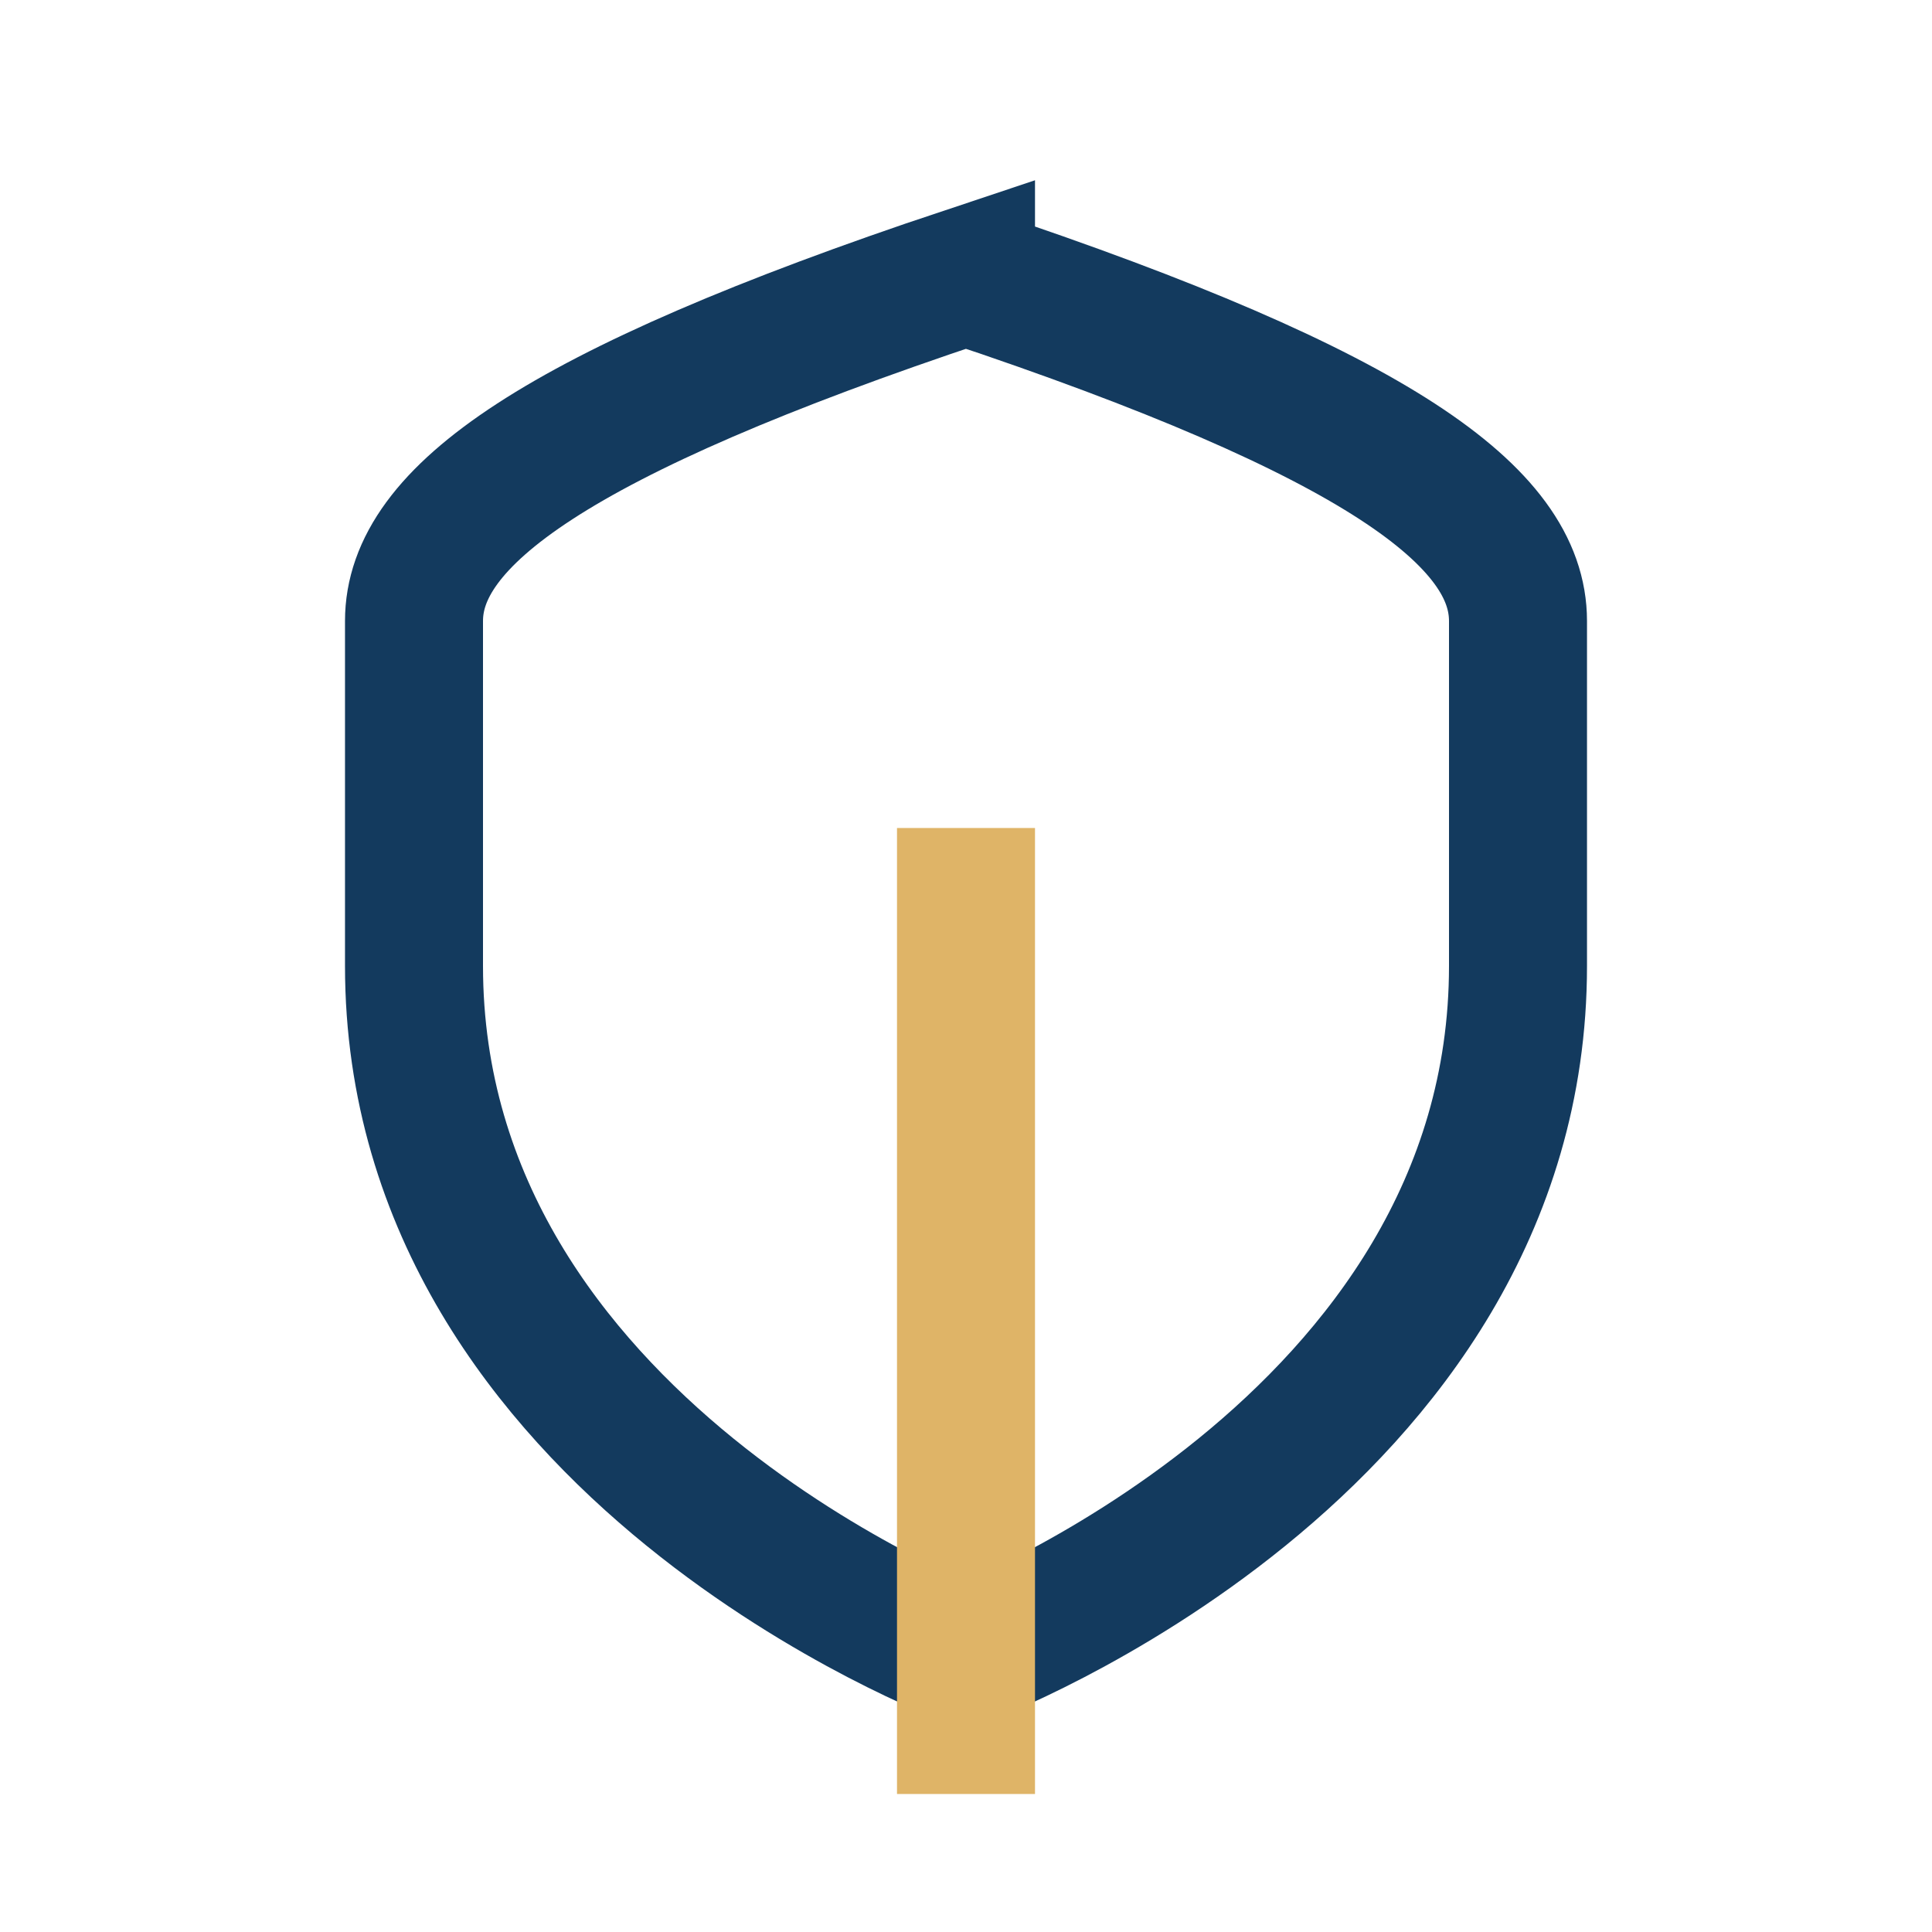
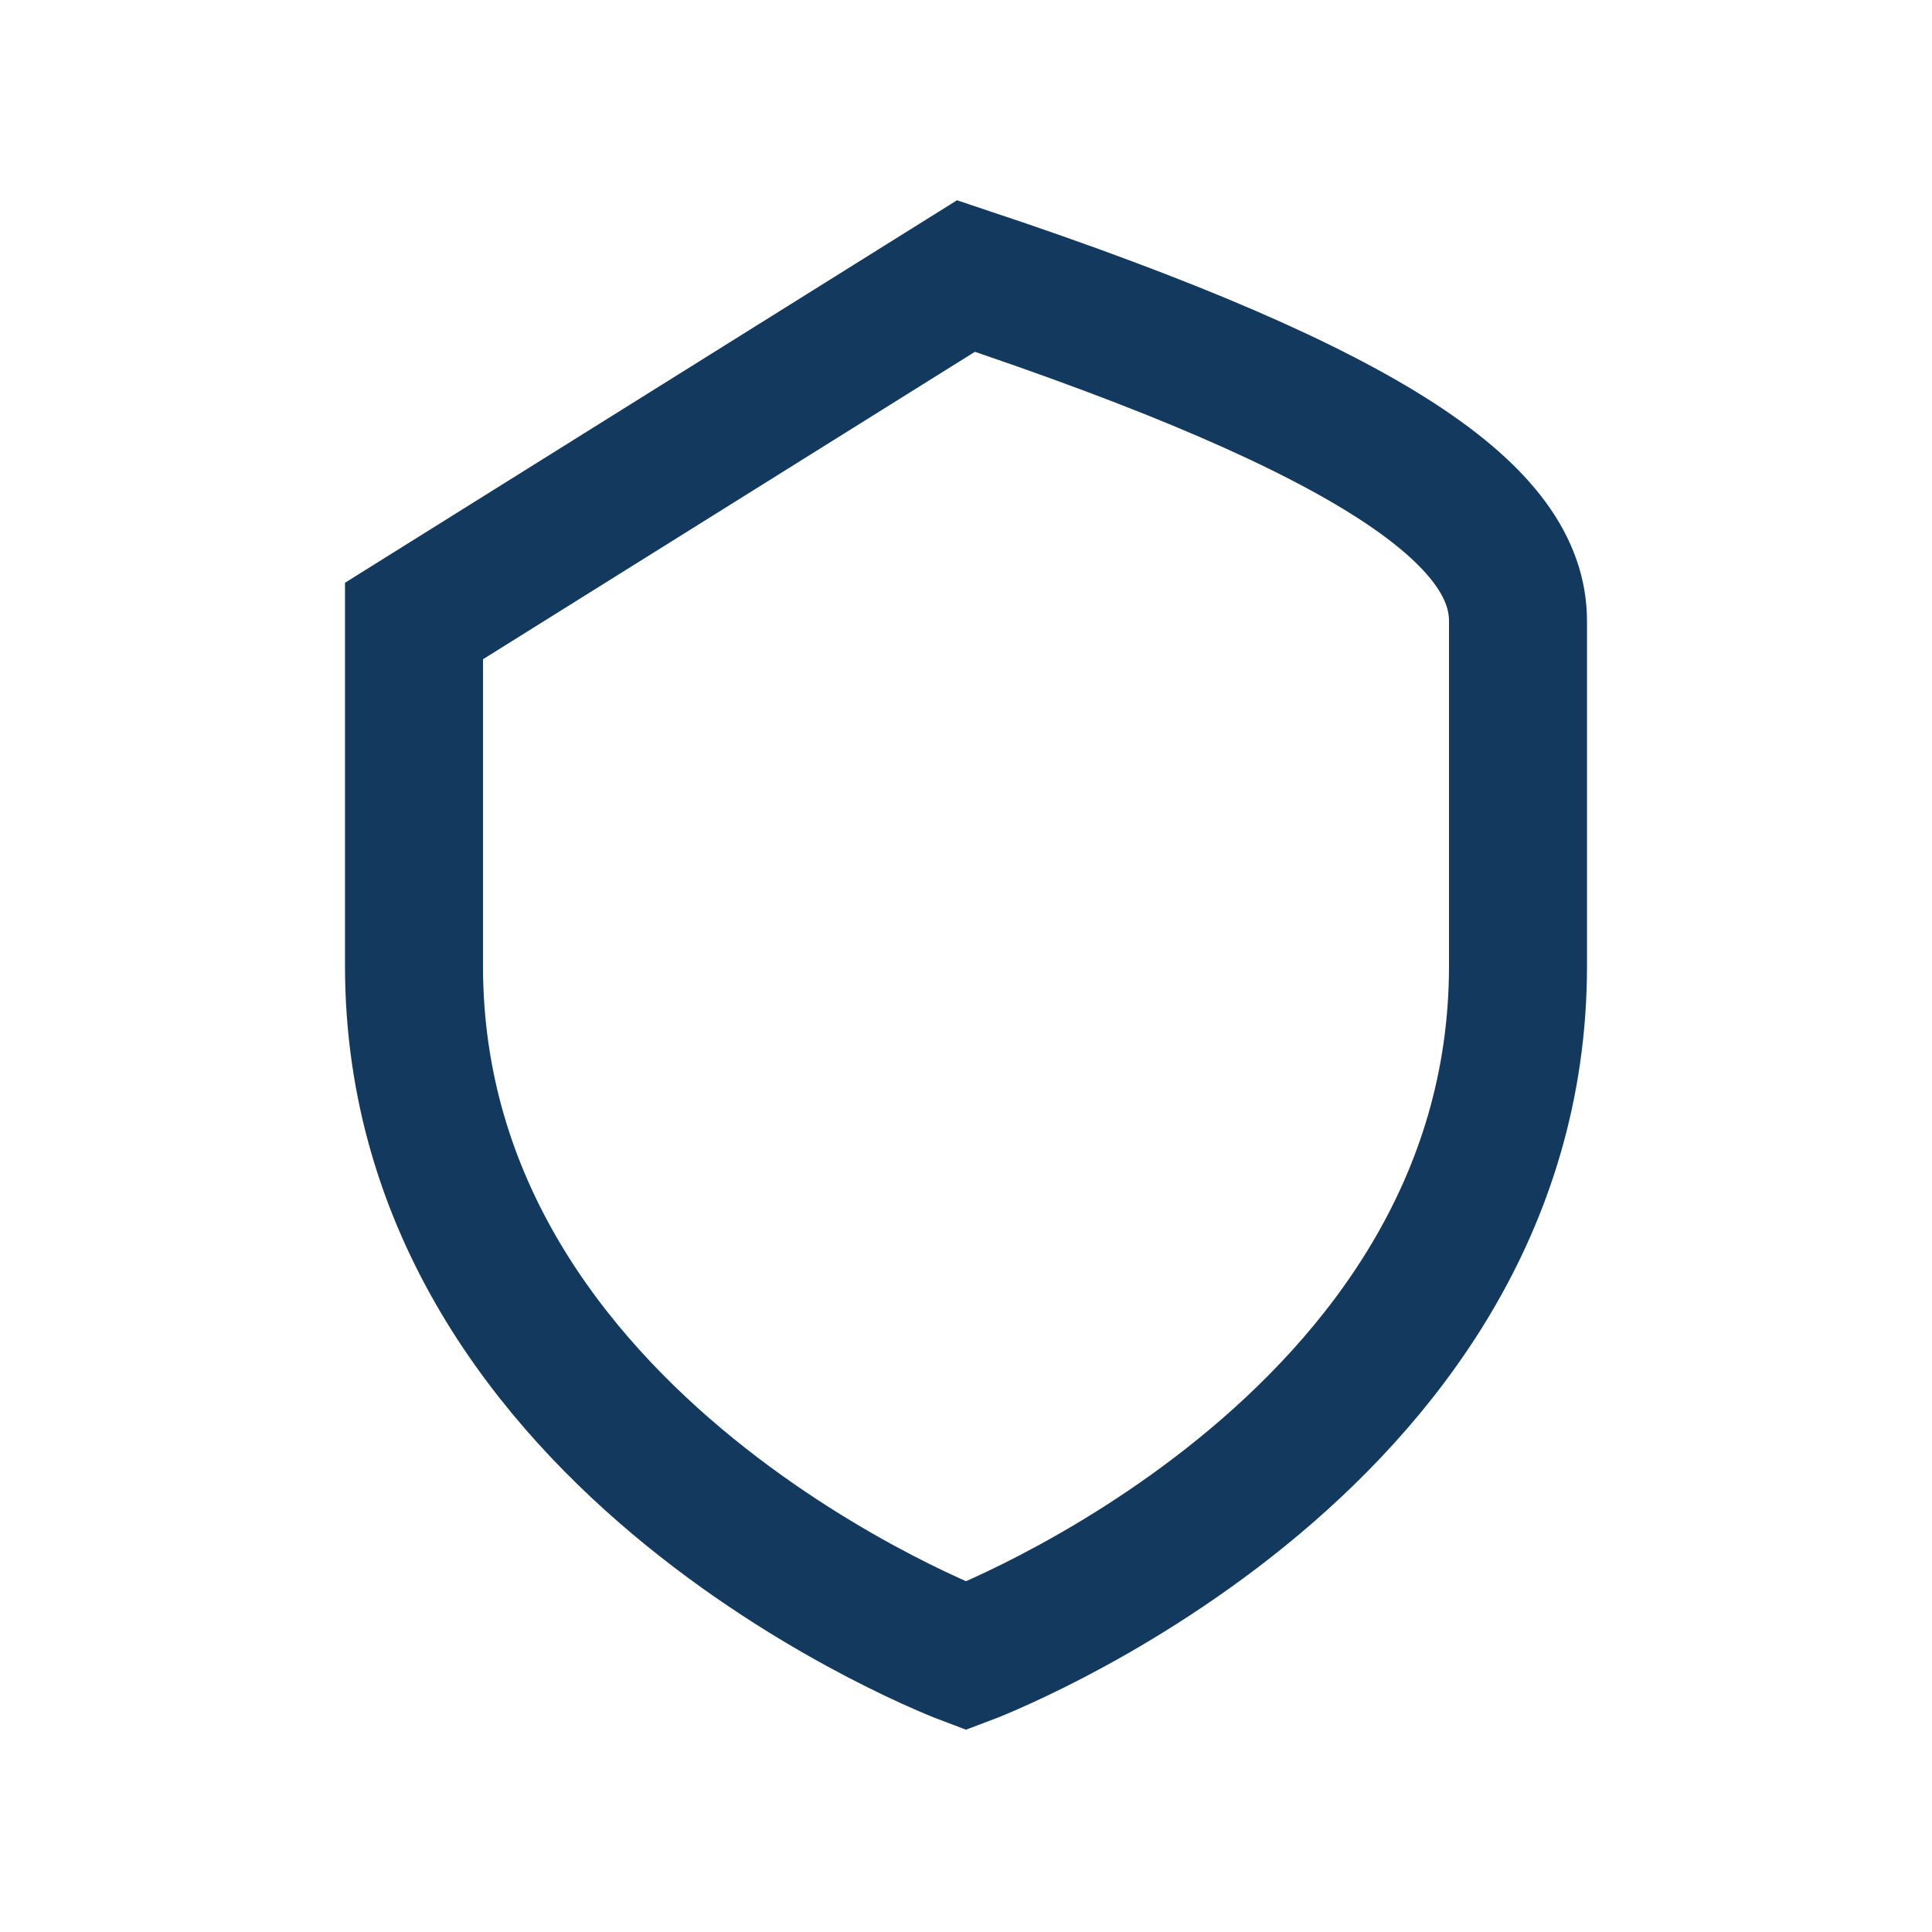
<svg xmlns="http://www.w3.org/2000/svg" width="28" height="28" viewBox="0 0 28 28">
-   <path d="M14 4c6 2 8 3.5 8 5v5c0 7-8 10-8 10s-8-3-8-10V9c0-1.5 2-3 8-5z" fill="none" stroke="#133A5E" stroke-width="2" />
-   <path d="M14 26V12" stroke="#DFB467" stroke-width="2" />
+   <path d="M14 4c6 2 8 3.5 8 5v5c0 7-8 10-8 10s-8-3-8-10V9z" fill="none" stroke="#133A5E" stroke-width="2" />
</svg>